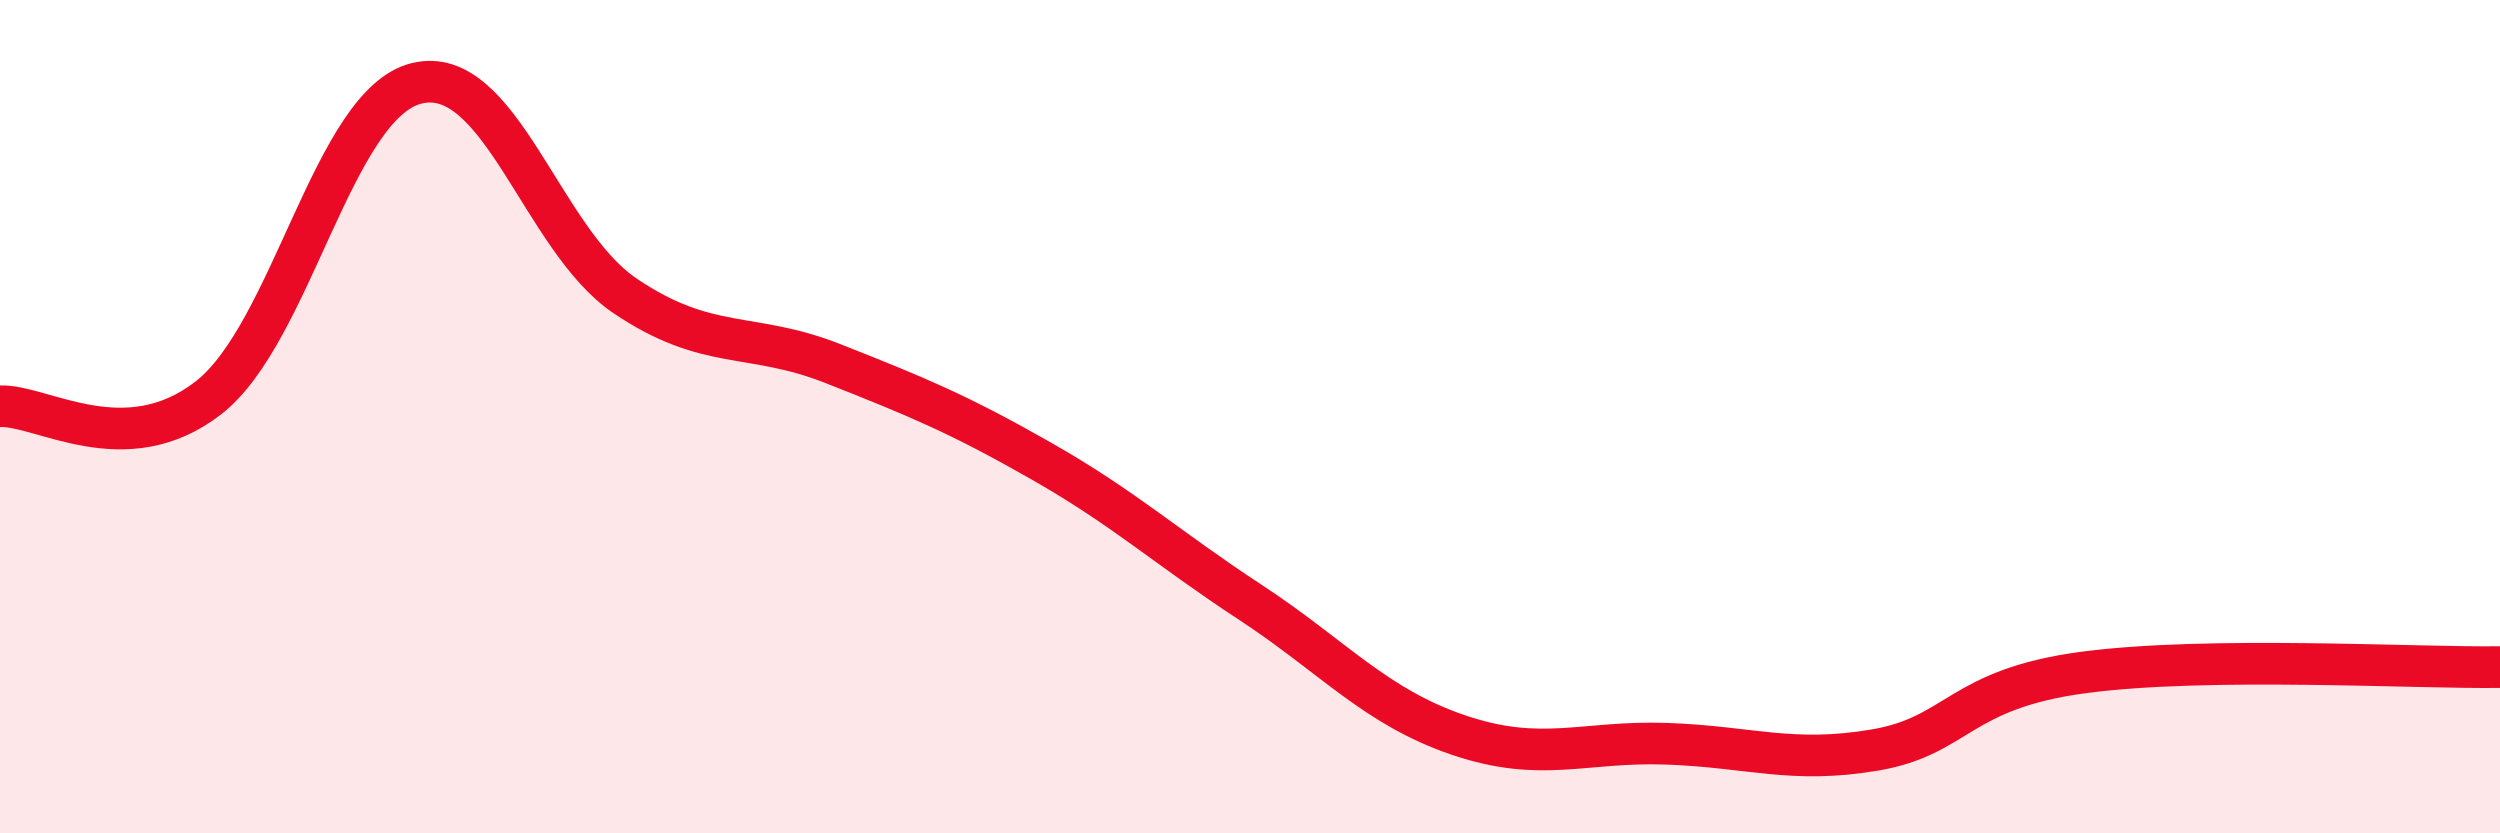
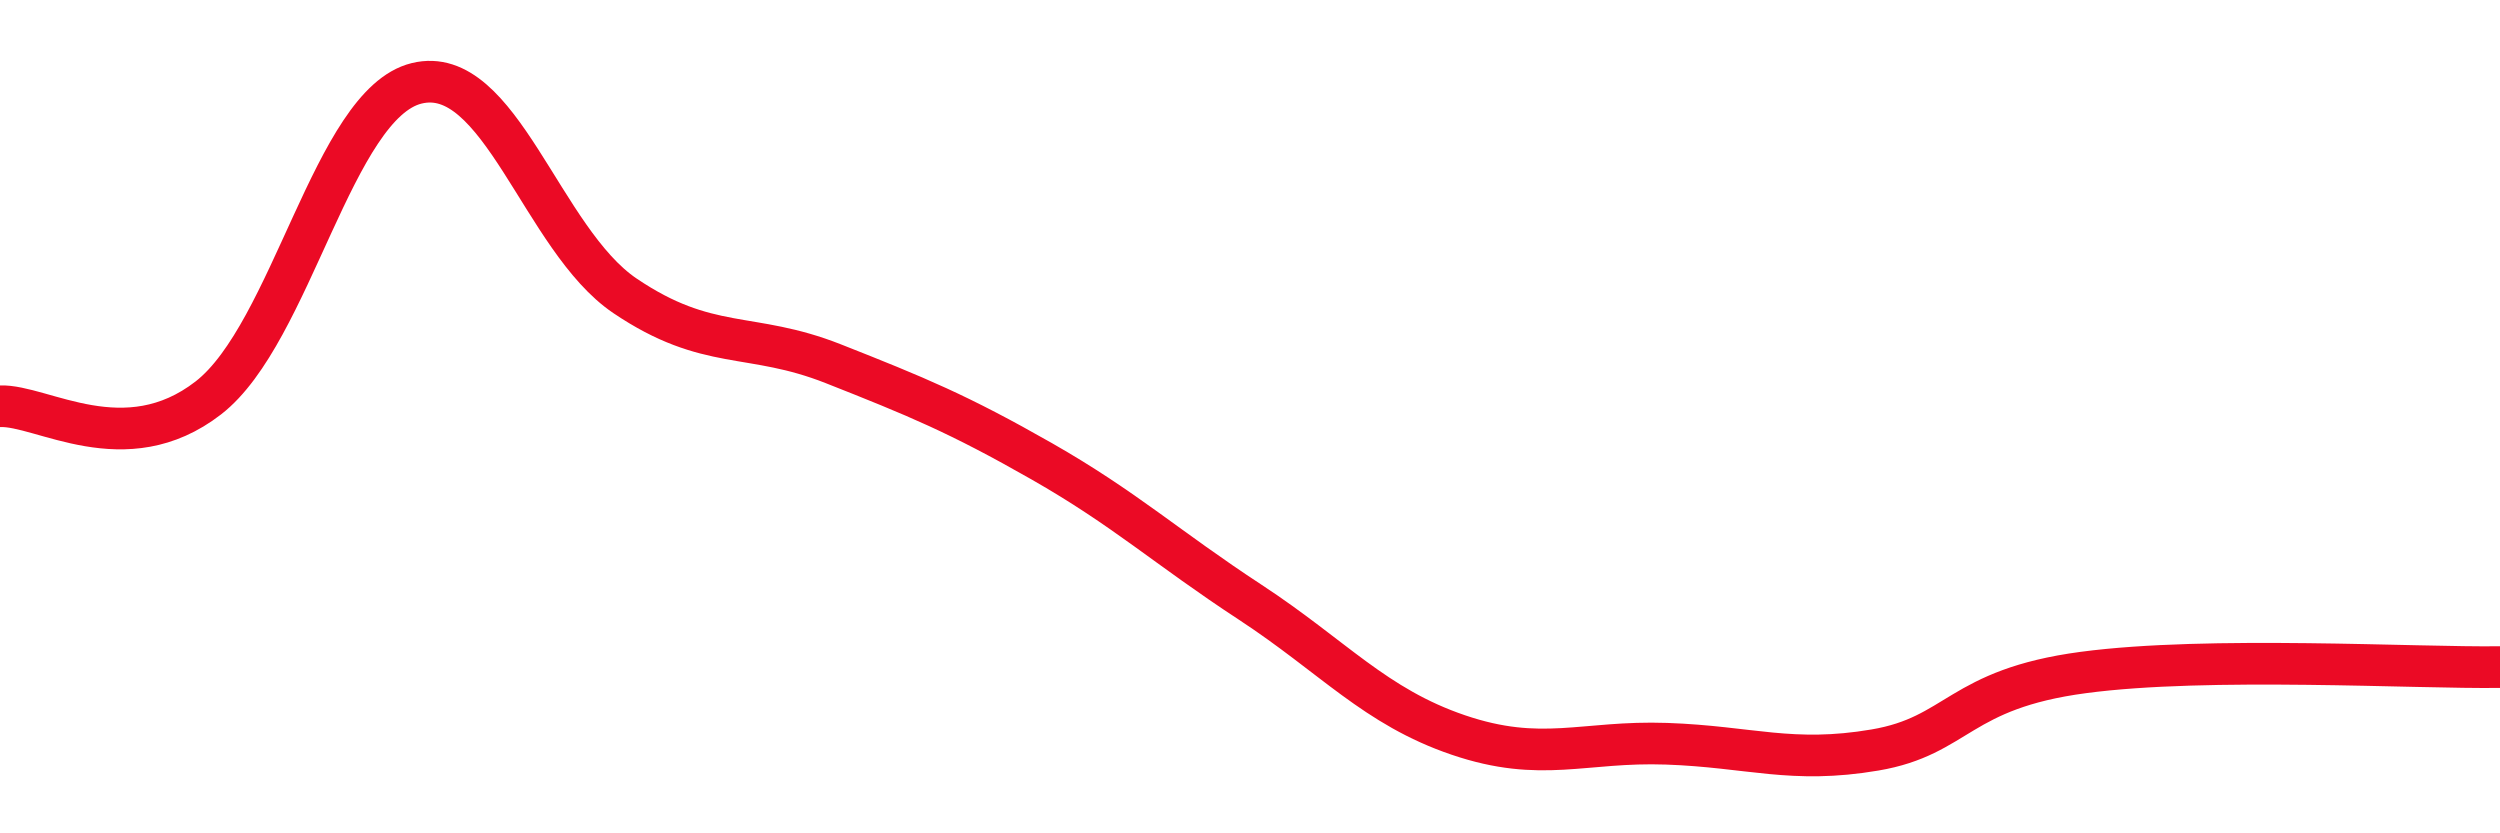
<svg xmlns="http://www.w3.org/2000/svg" width="60" height="20" viewBox="0 0 60 20">
-   <path d="M 0,9.75 C 1,9.71 3,11.1 5,9.55 C 7,8 8,2.49 10,2 C 12,1.51 13,5.75 15,7.1 C 17,8.45 18,7.94 20,8.73 C 22,9.52 23,9.93 25,11.07 C 27,12.21 28,13.14 30,14.45 C 32,15.76 33,16.96 35,17.64 C 37,18.32 38,17.78 40,17.85 C 42,17.92 43,18.34 45,18 C 47,17.66 47,16.54 50,16.14 C 53,15.74 58,16.04 60,16.01L60 20L0 20Z" fill="#EB0A25" opacity="0.1" stroke-linecap="round" stroke-linejoin="round" />
  <path d="M 0,9.75 C 1,9.71 3,11.1 5,9.55 C 7,8 8,2.49 10,2 C 12,1.51 13,5.75 15,7.1 C 17,8.45 18,7.94 20,8.73 C 22,9.52 23,9.93 25,11.07 C 27,12.21 28,13.14 30,14.45 C 32,15.76 33,16.96 35,17.64 C 37,18.32 38,17.78 40,17.85 C 42,17.92 43,18.34 45,18 C 47,17.66 47,16.54 50,16.14 C 53,15.74 58,16.04 60,16.01" stroke="#EB0A25" stroke-width="1" fill="none" stroke-linecap="round" stroke-linejoin="round" />
</svg>